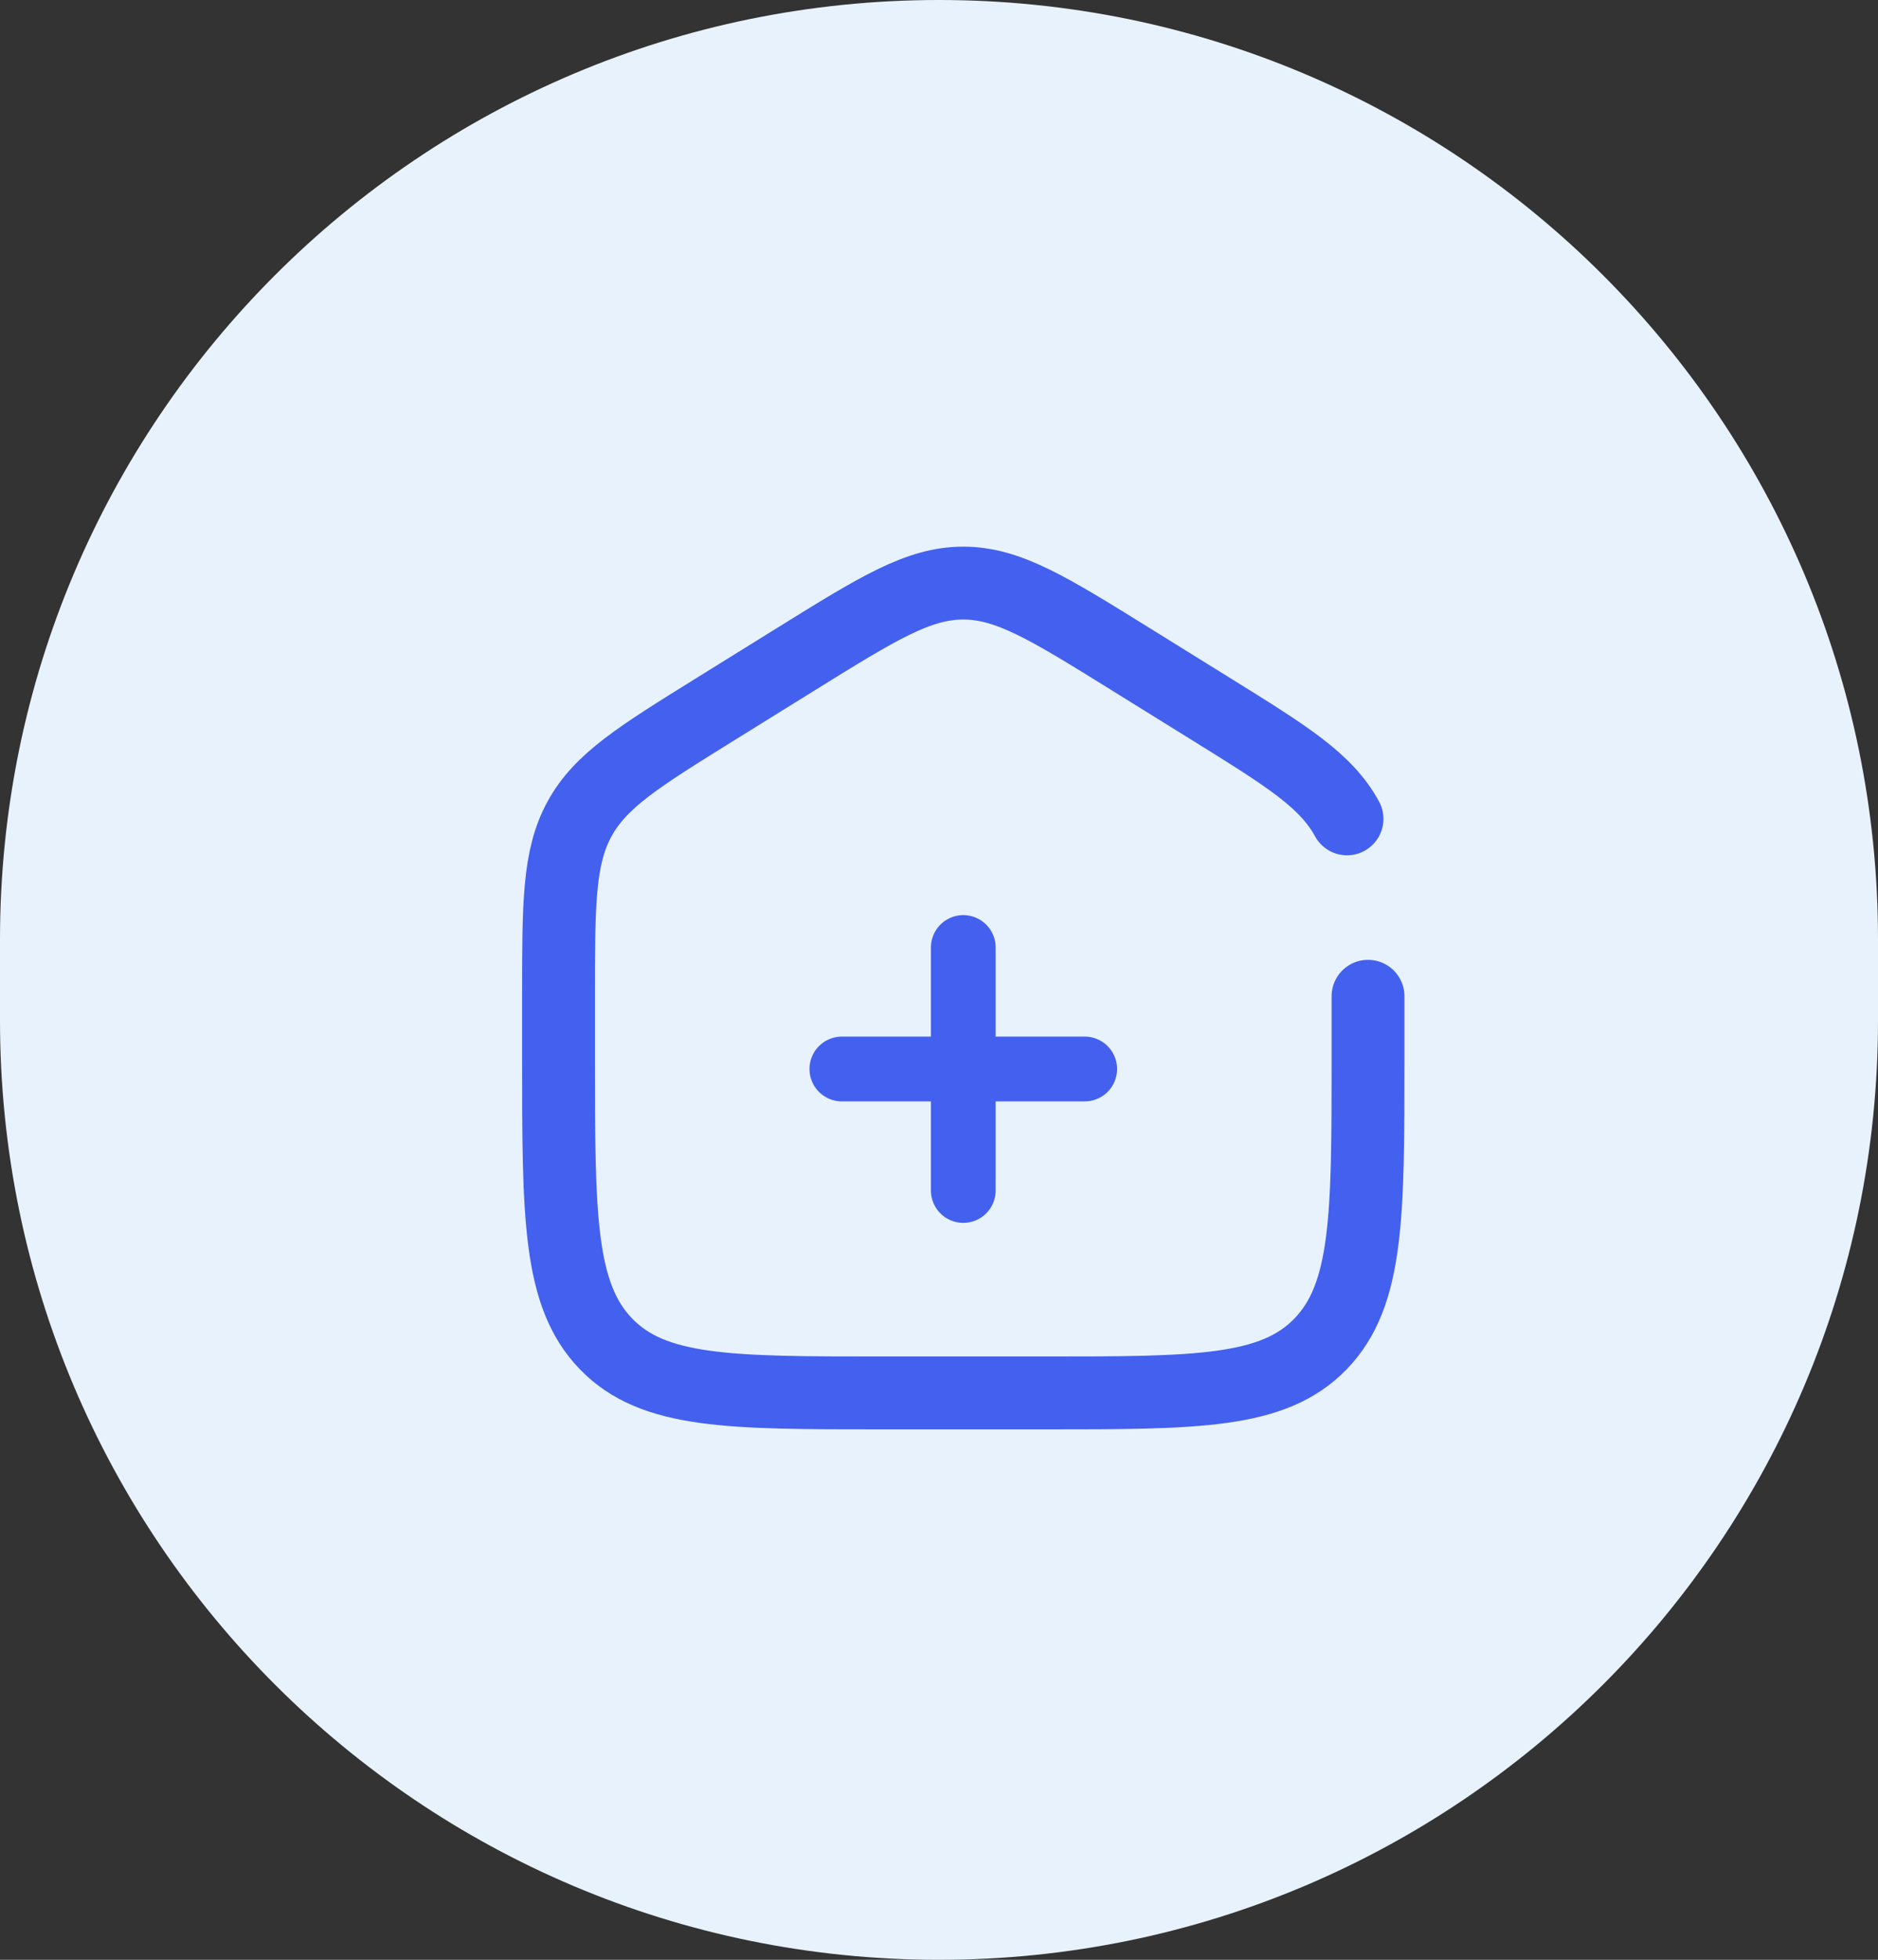
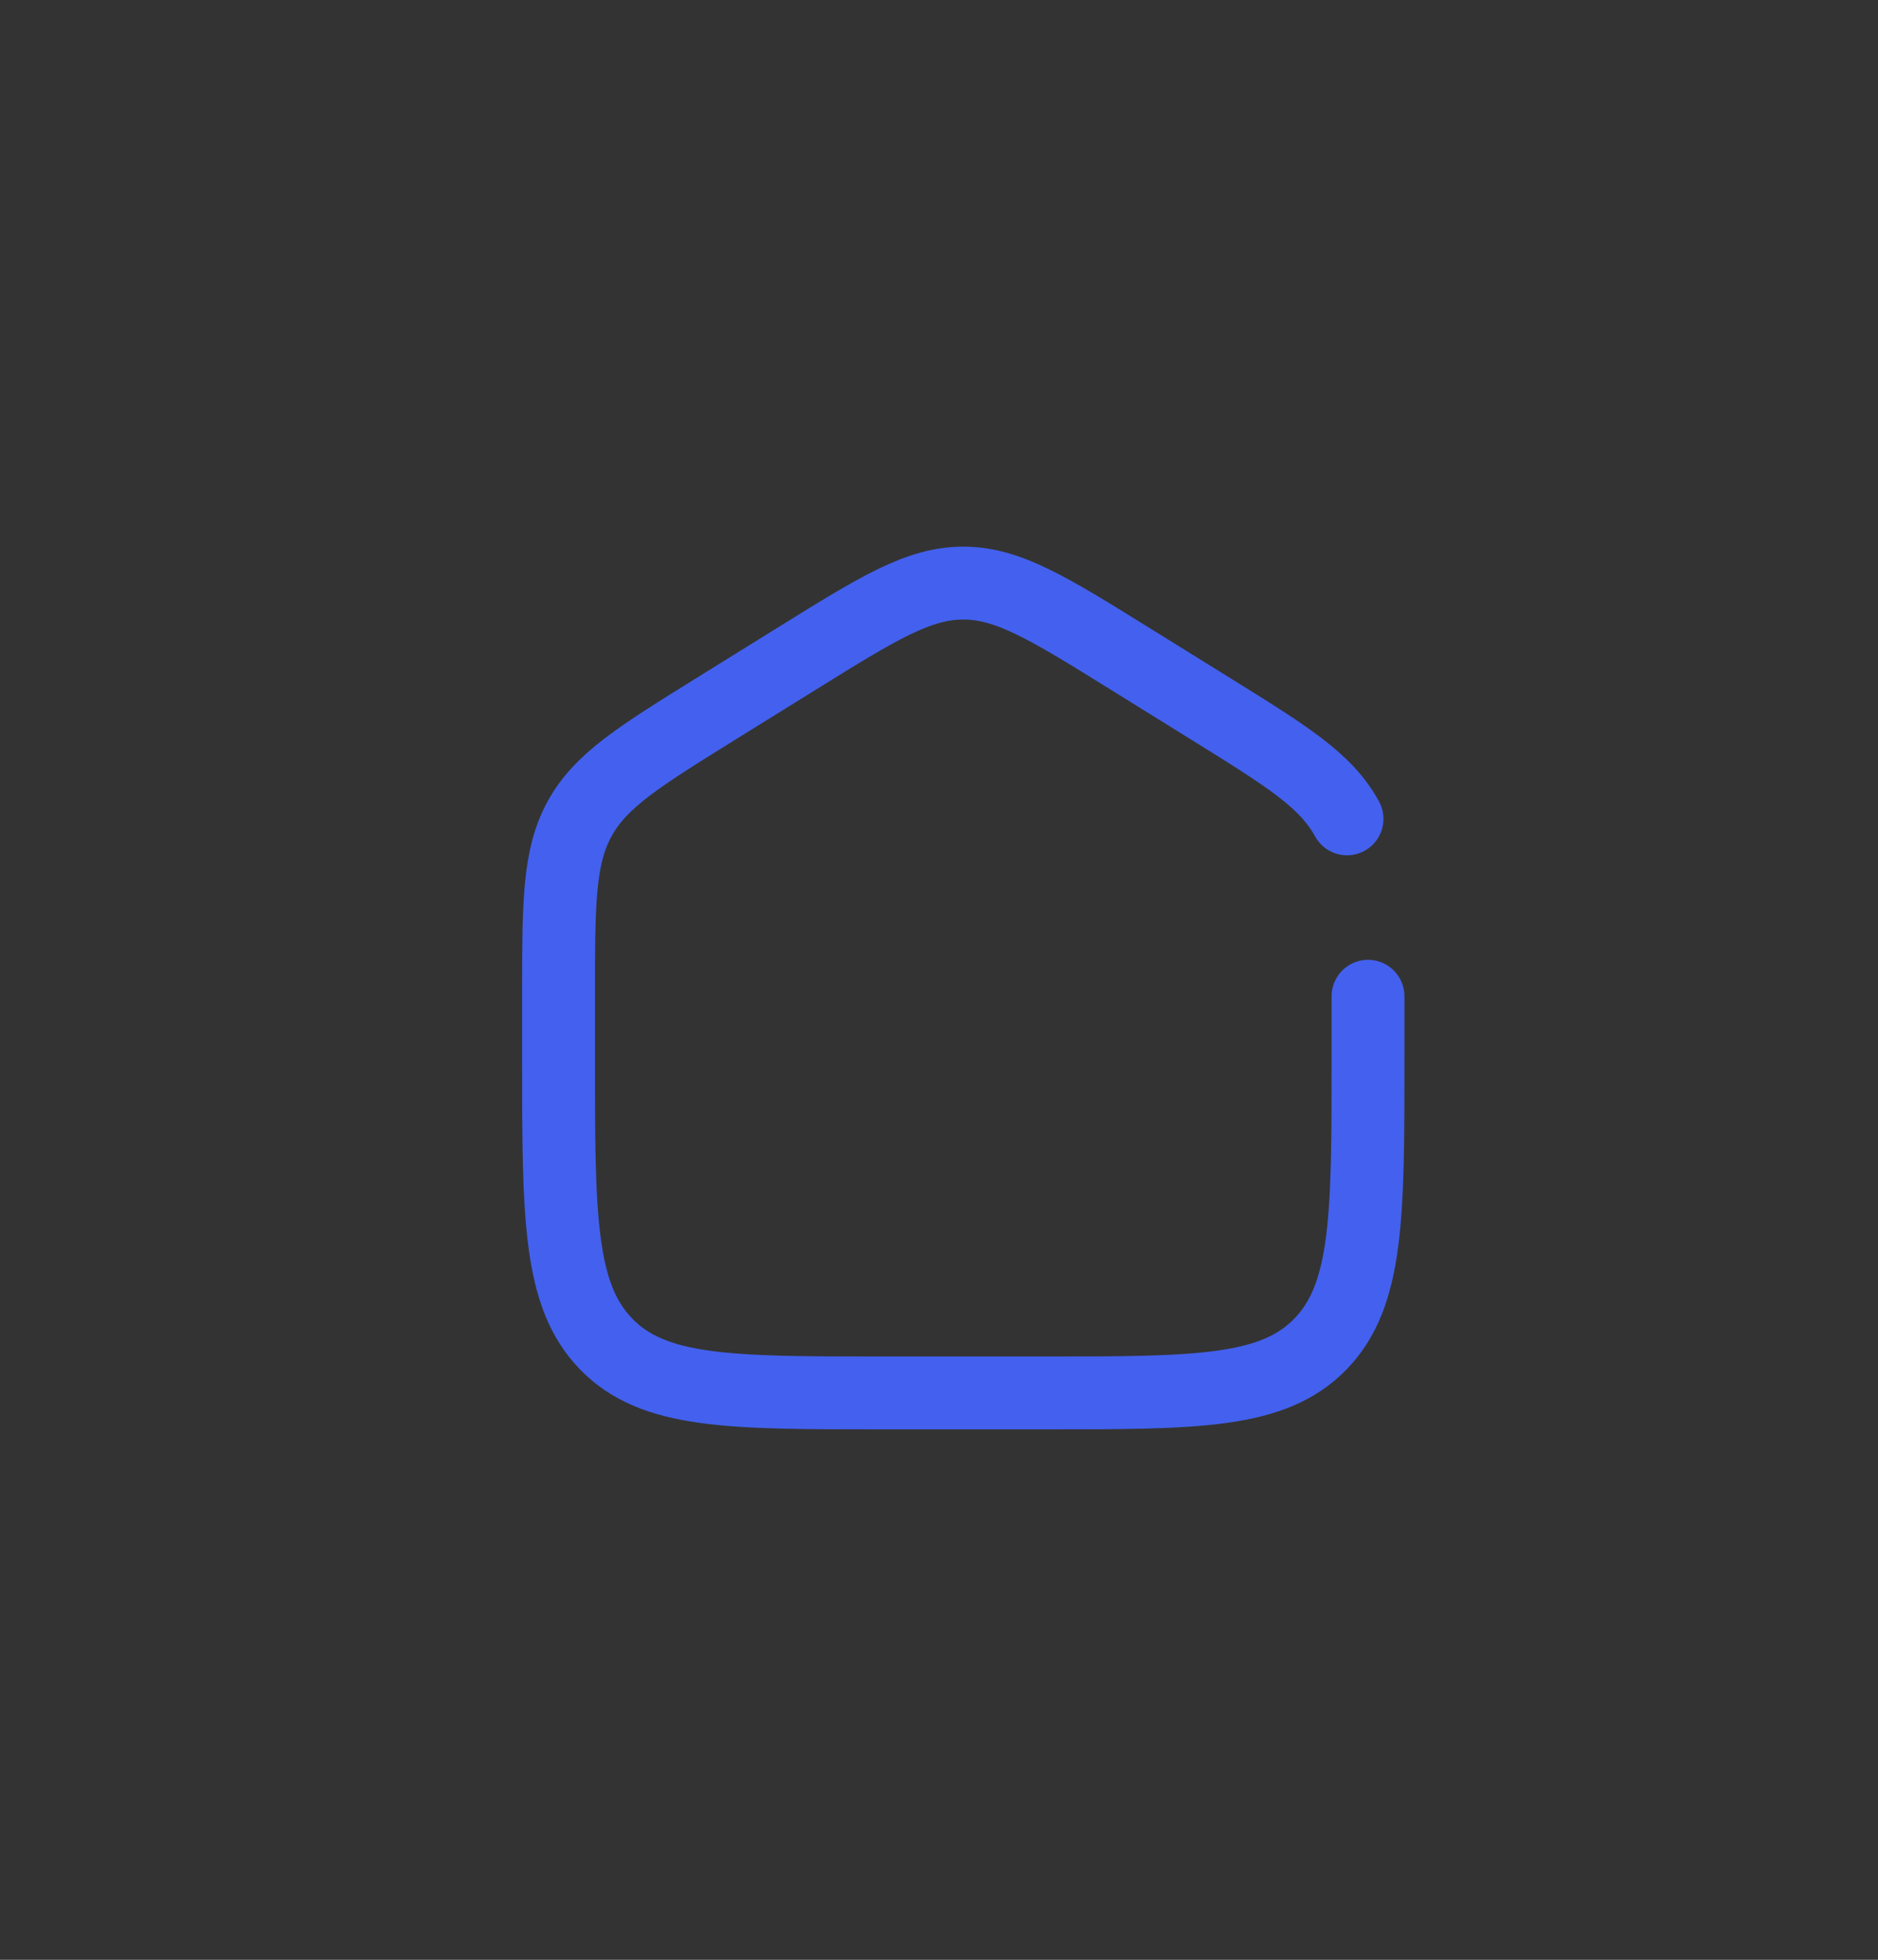
<svg xmlns="http://www.w3.org/2000/svg" width="116" height="121" viewBox="0 0 116 121" fill="none">
  <rect x="0" y="0" width="116" height="121" fill="#333333" stroke="none" />
-   <path d="M0 58C0 25.968 25.968 0 58 0C90.032 0 116 25.968 116 58V63C116 95.032 90.032 121 58 121C25.968 121 0 95.032 0 63V58Z" fill="#E8F2FC" />
-   <path d="M67 66H59.5M59.5 66H52M59.5 66V58.5M59.5 66V73.5" stroke="#4361EE" stroke-width="4" stroke-linecap="round" />
  <path d="M84.5 61.51V65.312C84.5 75.064 84.5 79.941 81.571 82.97C78.642 86 73.928 86 64.5 86H54.5C45.072 86 40.358 86 37.429 82.97C34.5 79.941 34.5 75.064 34.5 65.312V61.51C34.5 55.789 34.5 52.928 35.798 50.557C37.096 48.185 39.467 46.714 44.21 43.77L49.21 40.667C54.224 37.556 56.73 36 59.5 36C62.27 36 64.776 37.556 69.79 40.667L74.79 43.77C79.533 46.714 81.904 48.185 83.202 50.557" stroke="#4361EE" stroke-width="4.5" stroke-linecap="round" />
</svg>